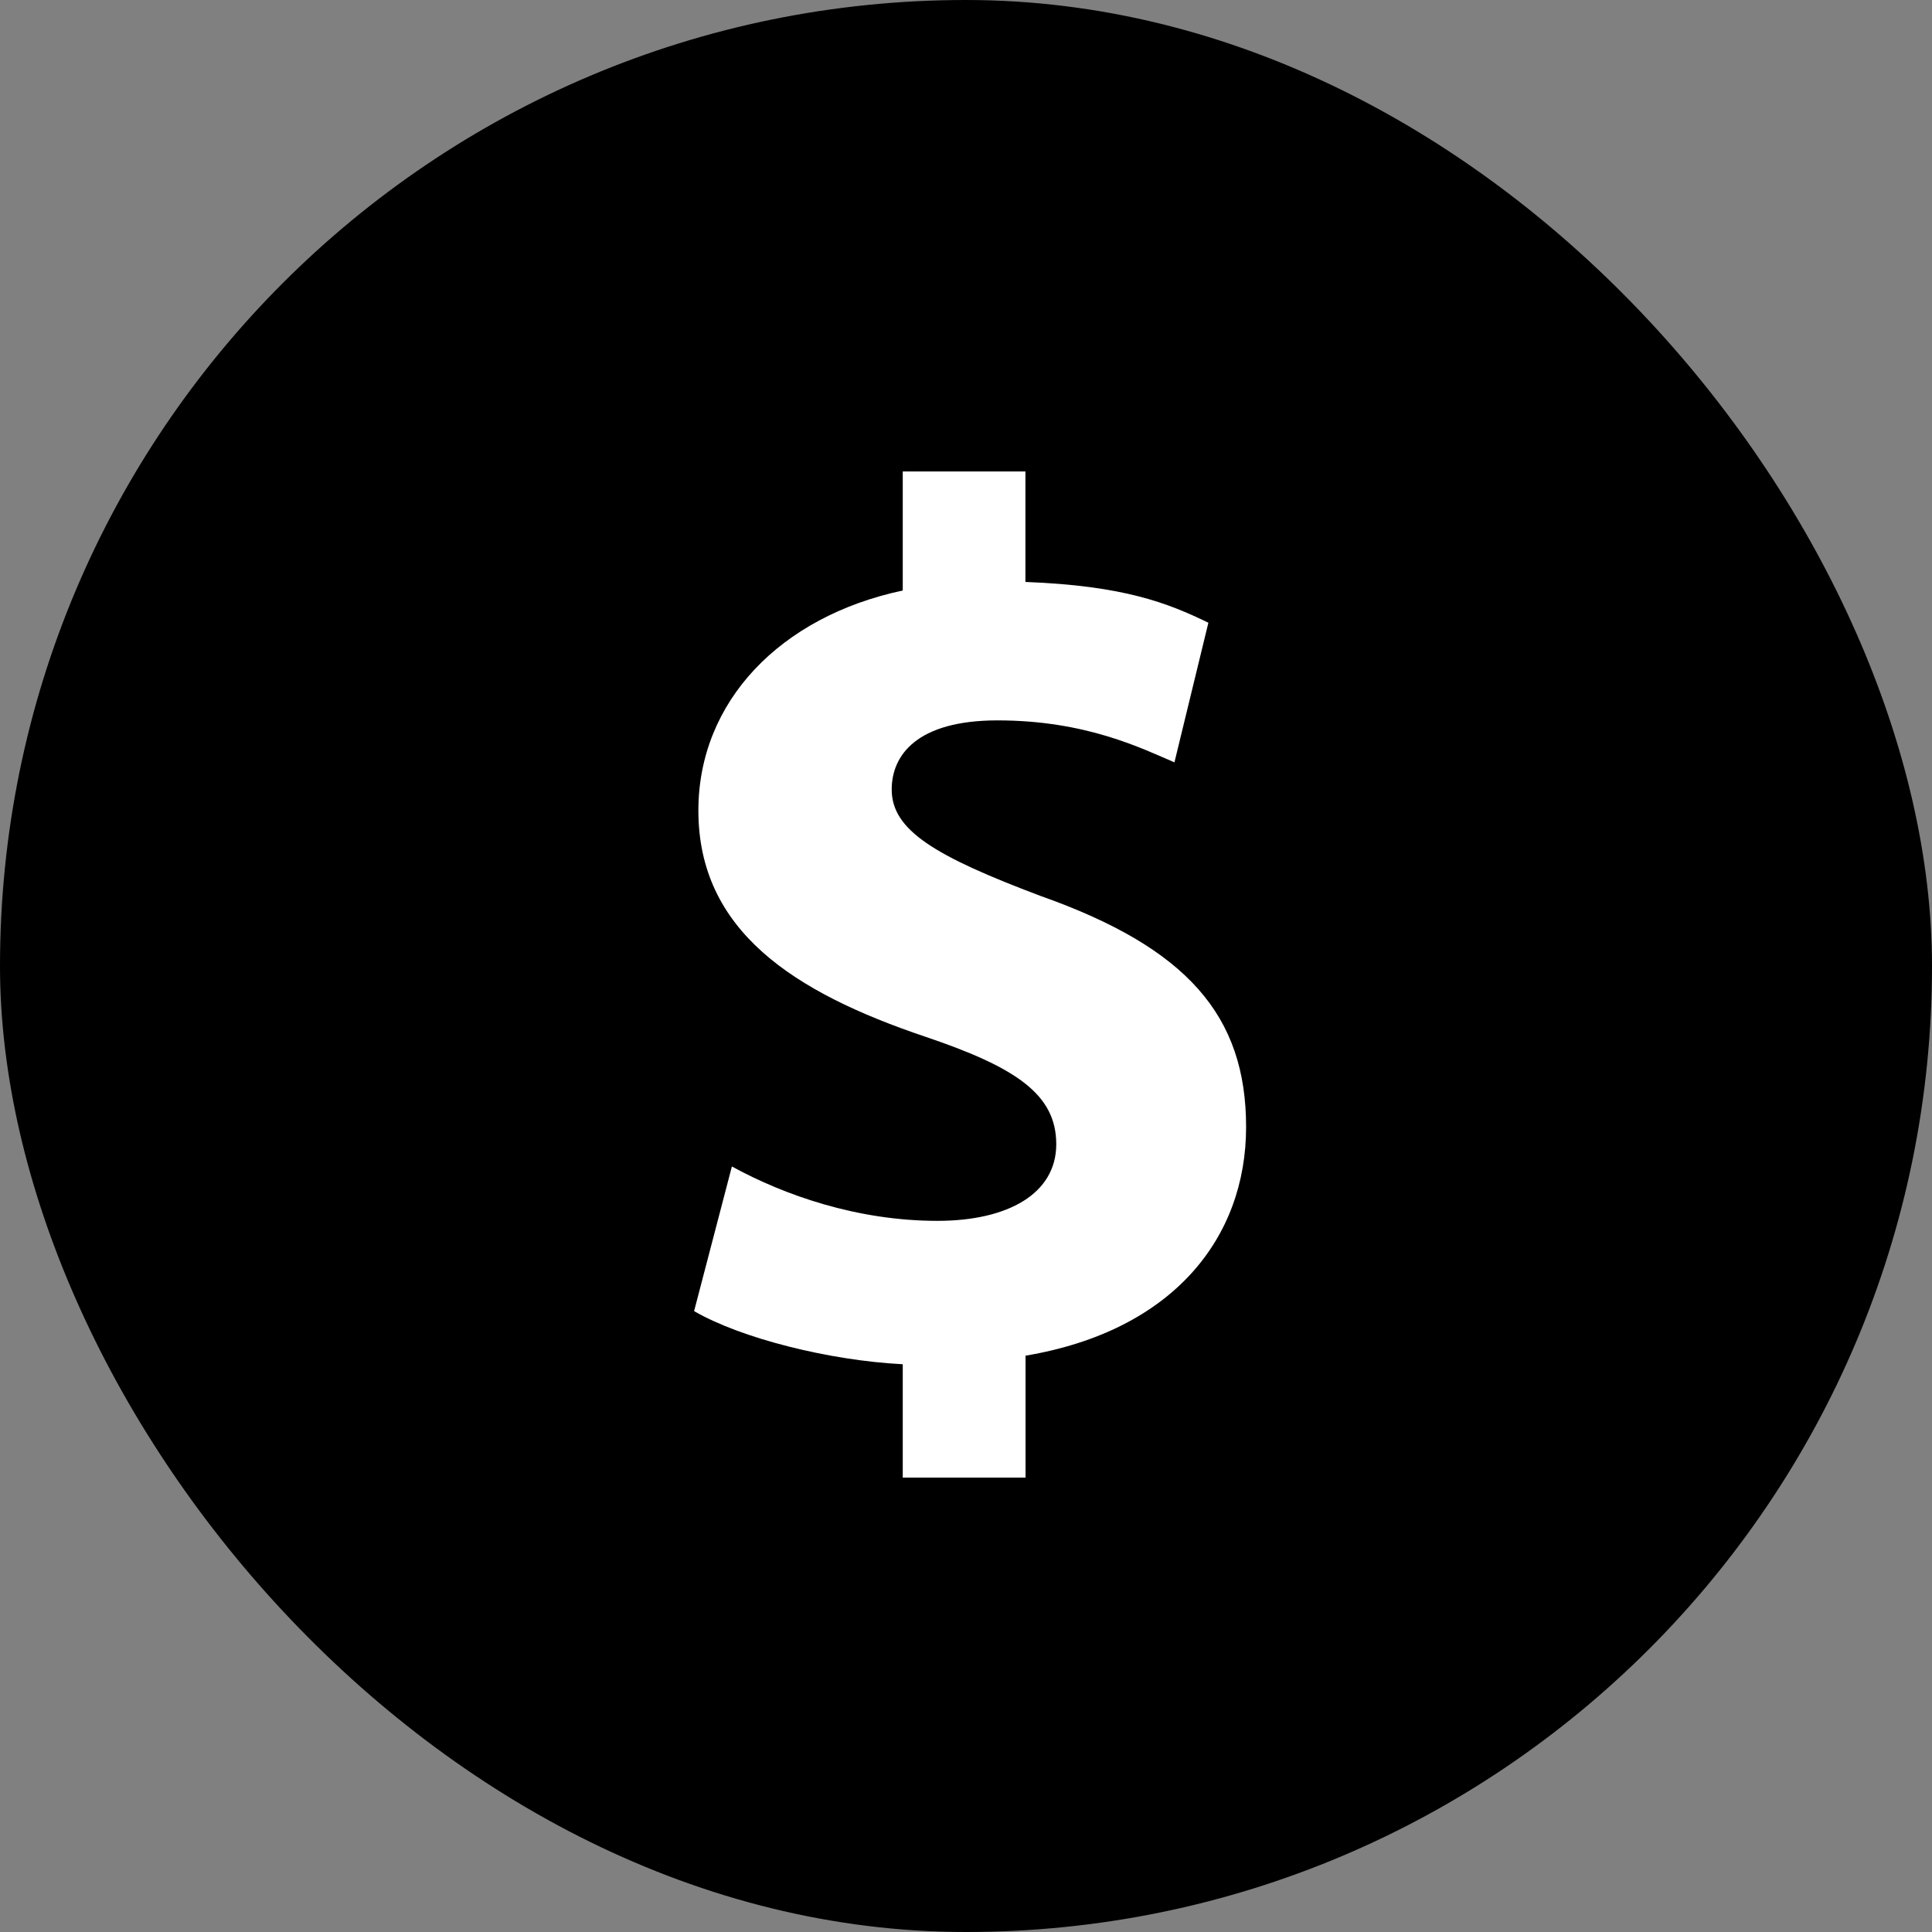
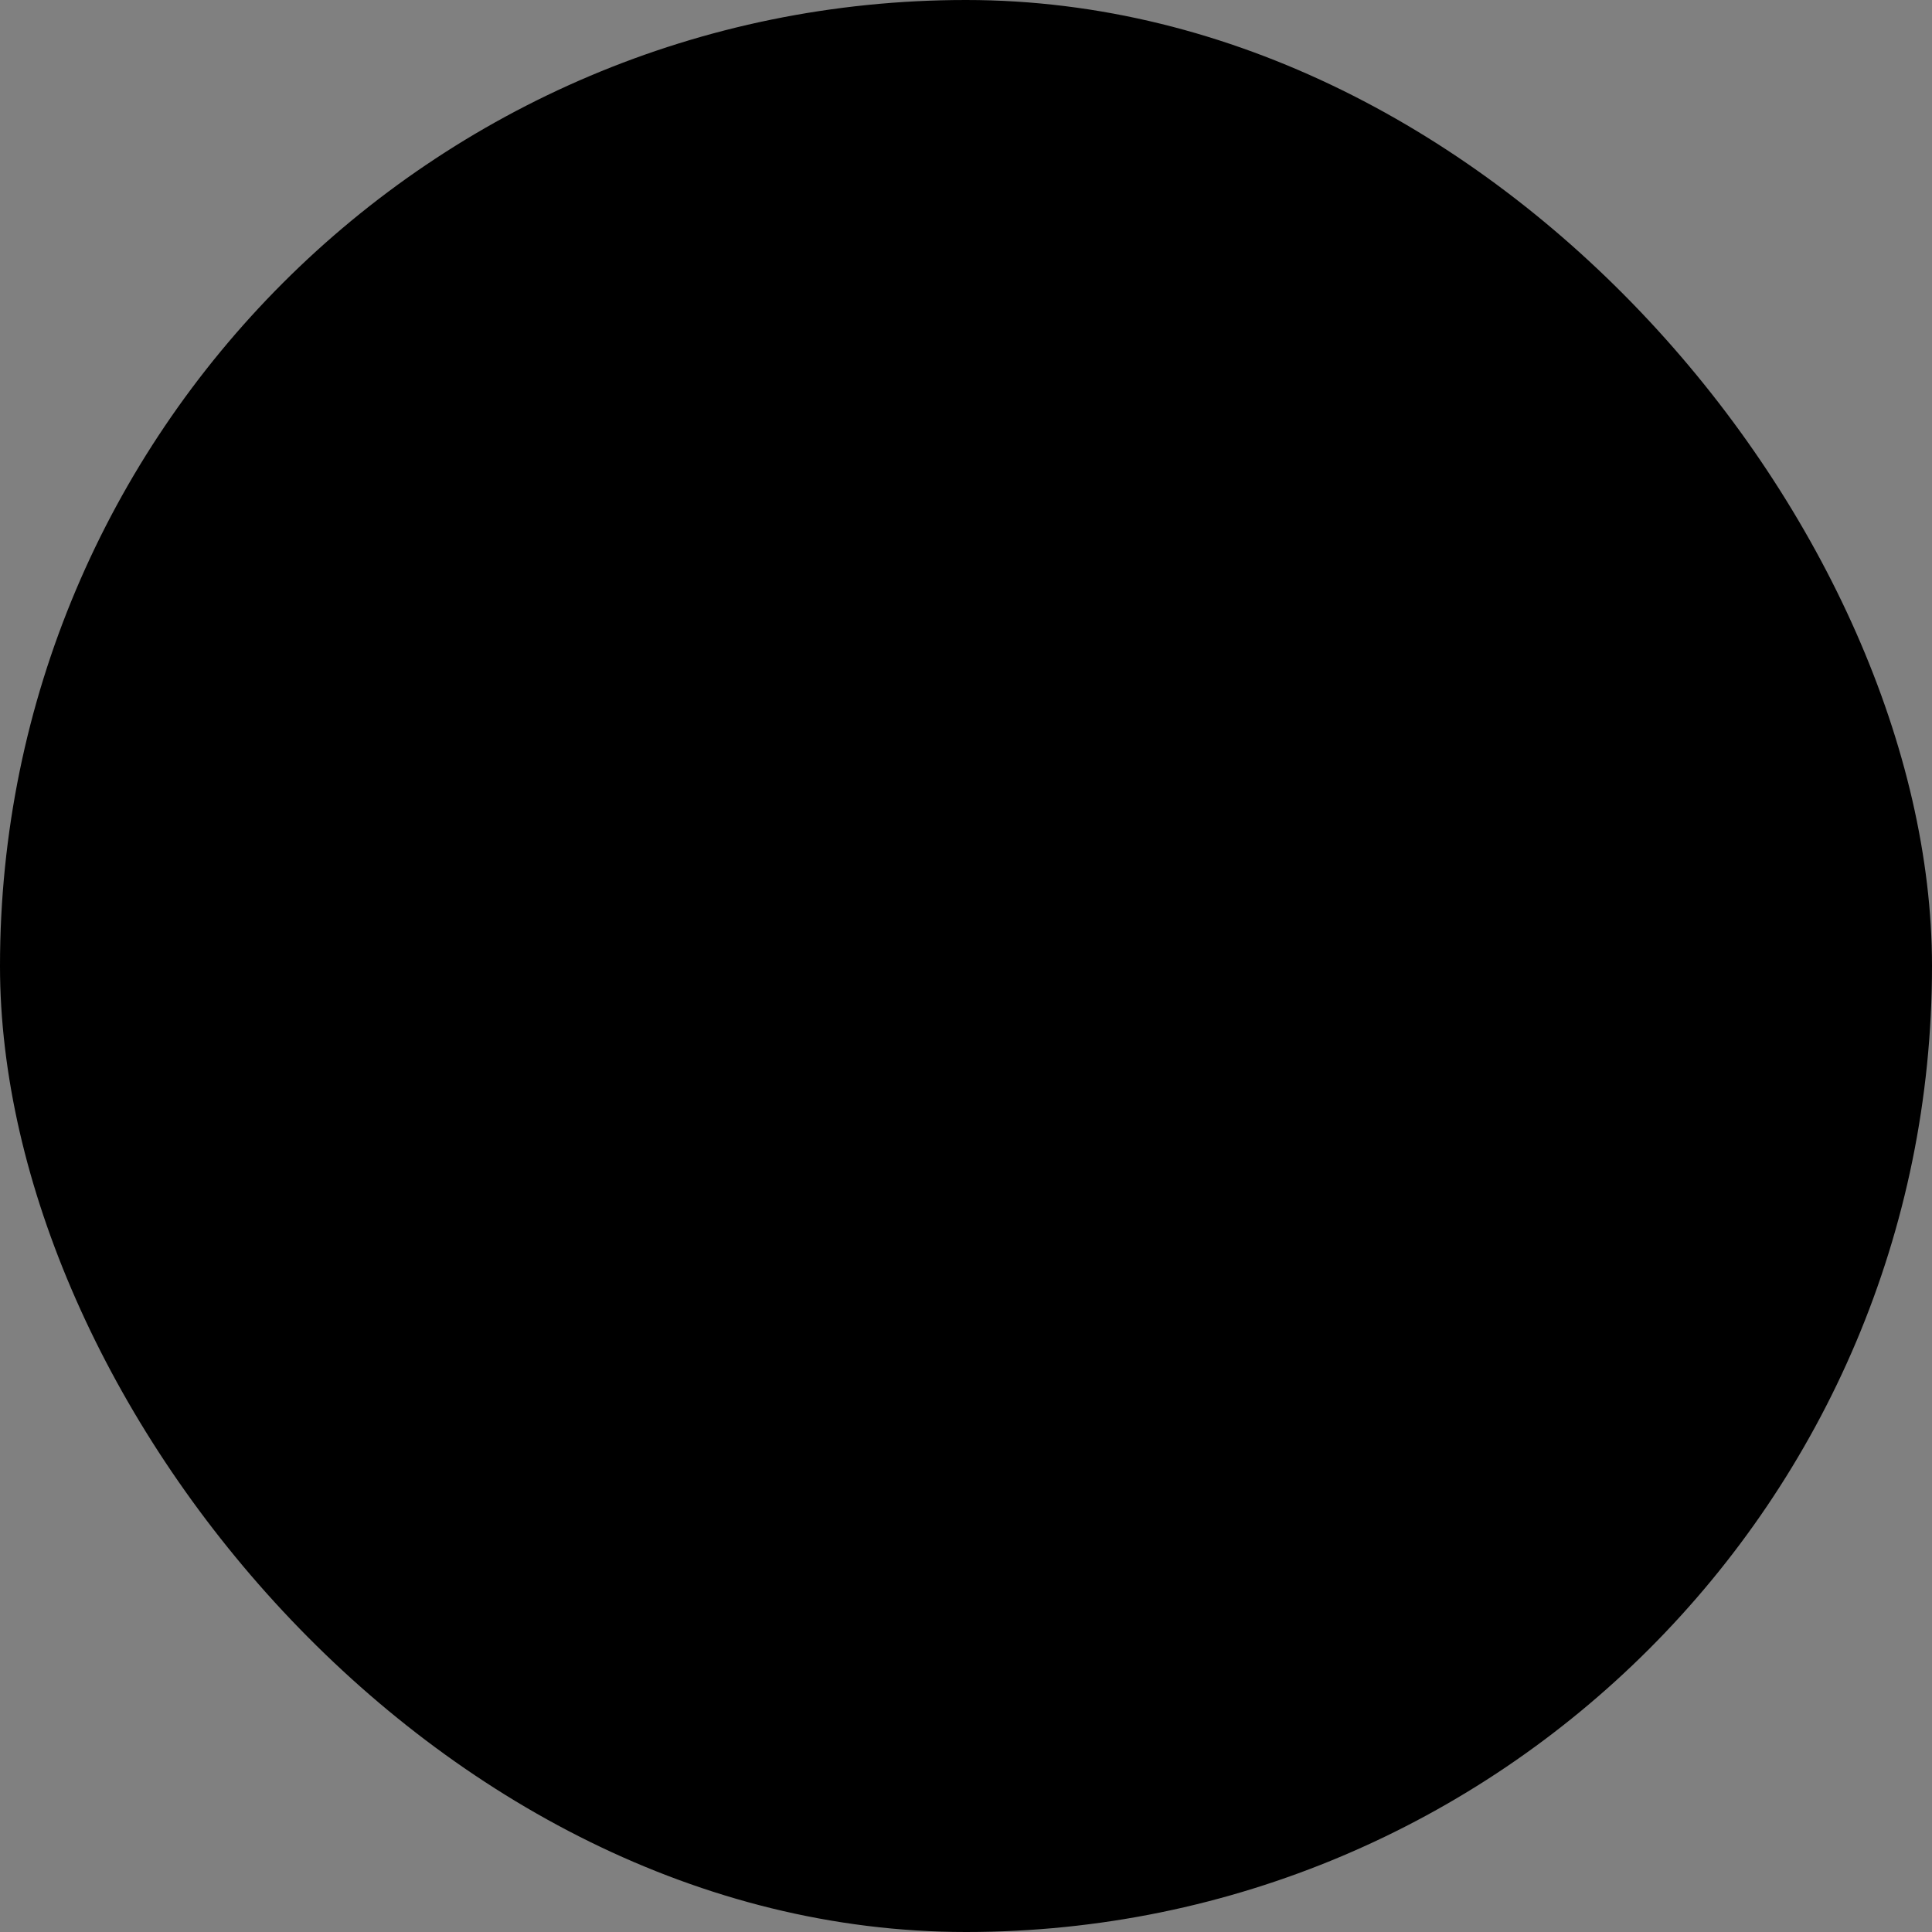
<svg xmlns="http://www.w3.org/2000/svg" width="46" height="46" viewBox="0 0 46 46" fill="none">
  <rect x="0" y="0" width="46" height="46" fill="#808080" stroke="none" />
  <rect width="46" height="46" rx="23" fill="#ACE0CC" style="fill:#ACE0CC;fill:color(display-p3 0.674 0.879 0.799);fill-opacity:1;" />
-   <path d="M21.494 35.178V32.482C19.74 32.392 17.645 31.865 16.526 31.217L17.426 27.773C18.662 28.451 20.405 29.068 22.32 29.068C23.997 29.068 25.149 28.421 25.149 27.243C25.149 26.066 24.209 25.418 22.032 24.684C18.884 23.624 16.628 22.153 16.628 19.298C16.628 16.708 18.573 14.679 21.494 14.06V11.225H24.415V13.856C26.753 13.945 27.8 14.355 28.771 14.827L27.963 18.151C27.199 17.827 25.868 17.152 23.75 17.152C21.838 17.152 21.231 17.975 21.231 18.798C21.231 19.77 22.266 20.386 24.767 21.329C28.269 22.566 29.669 24.184 29.669 26.833C29.669 29.481 27.922 31.689 24.418 32.278V35.181H21.496L21.494 35.178Z" fill="white" style="fill:white;fill-opacity:1;" />
</svg>